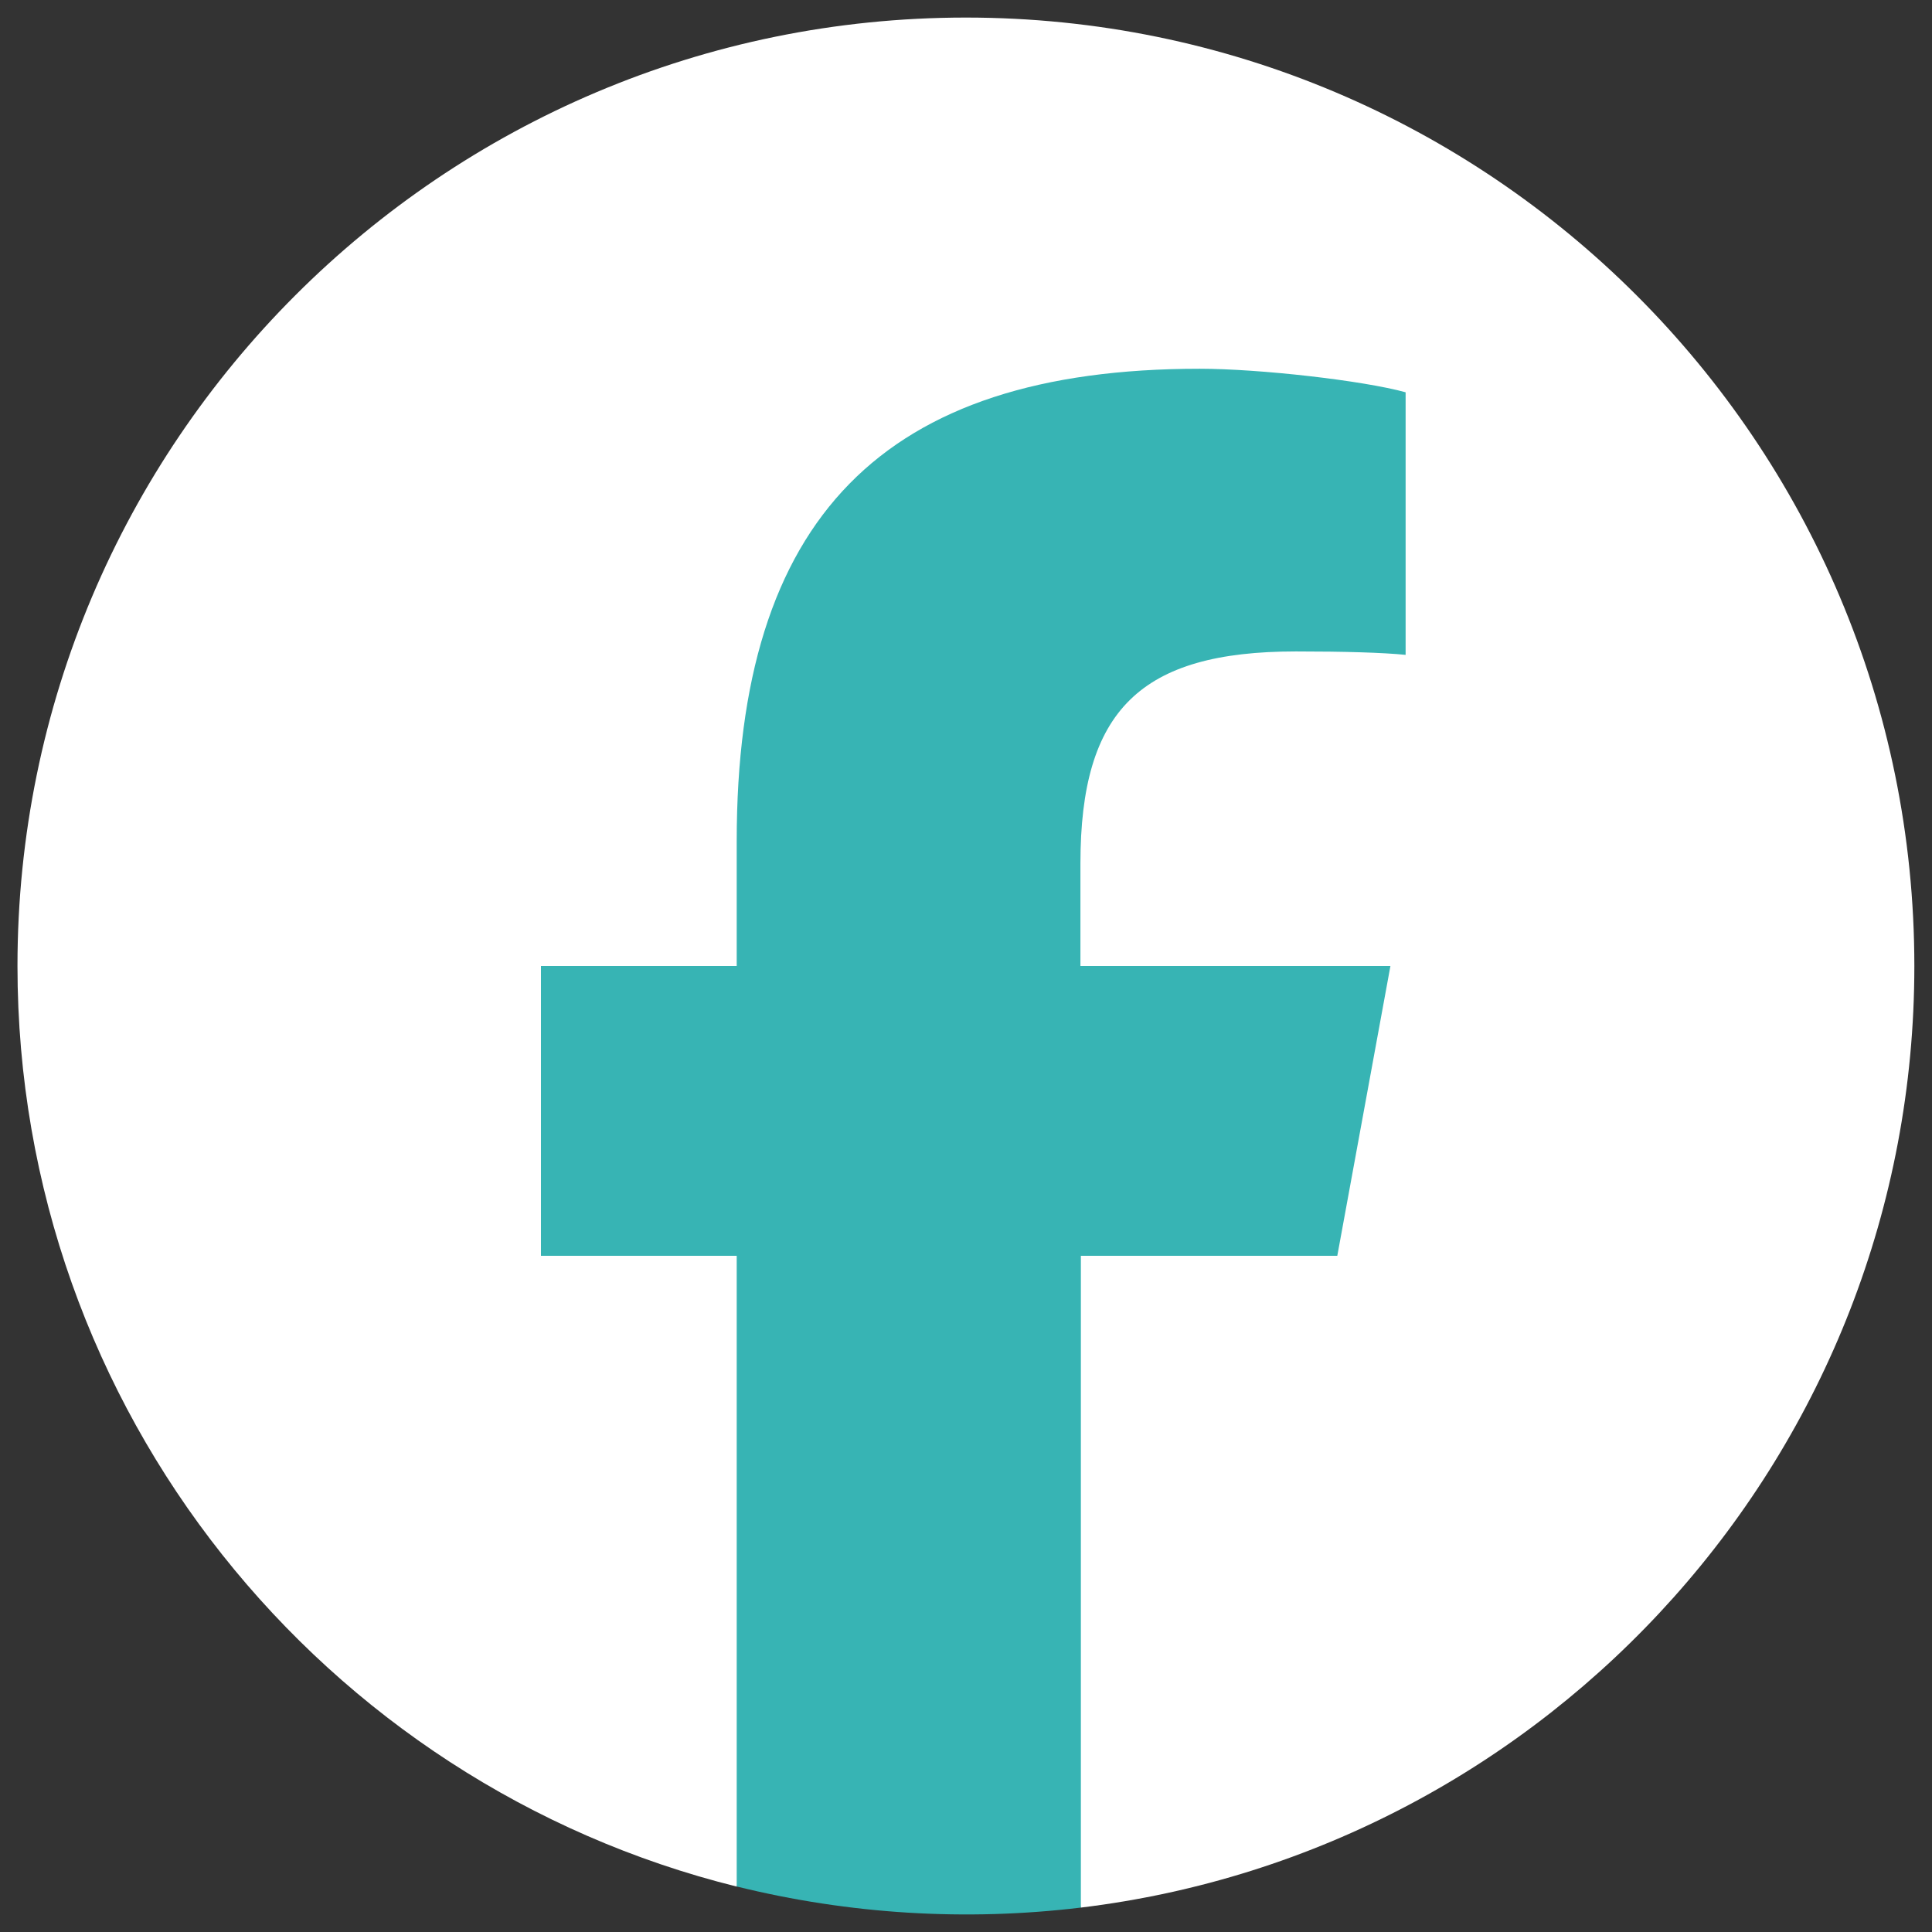
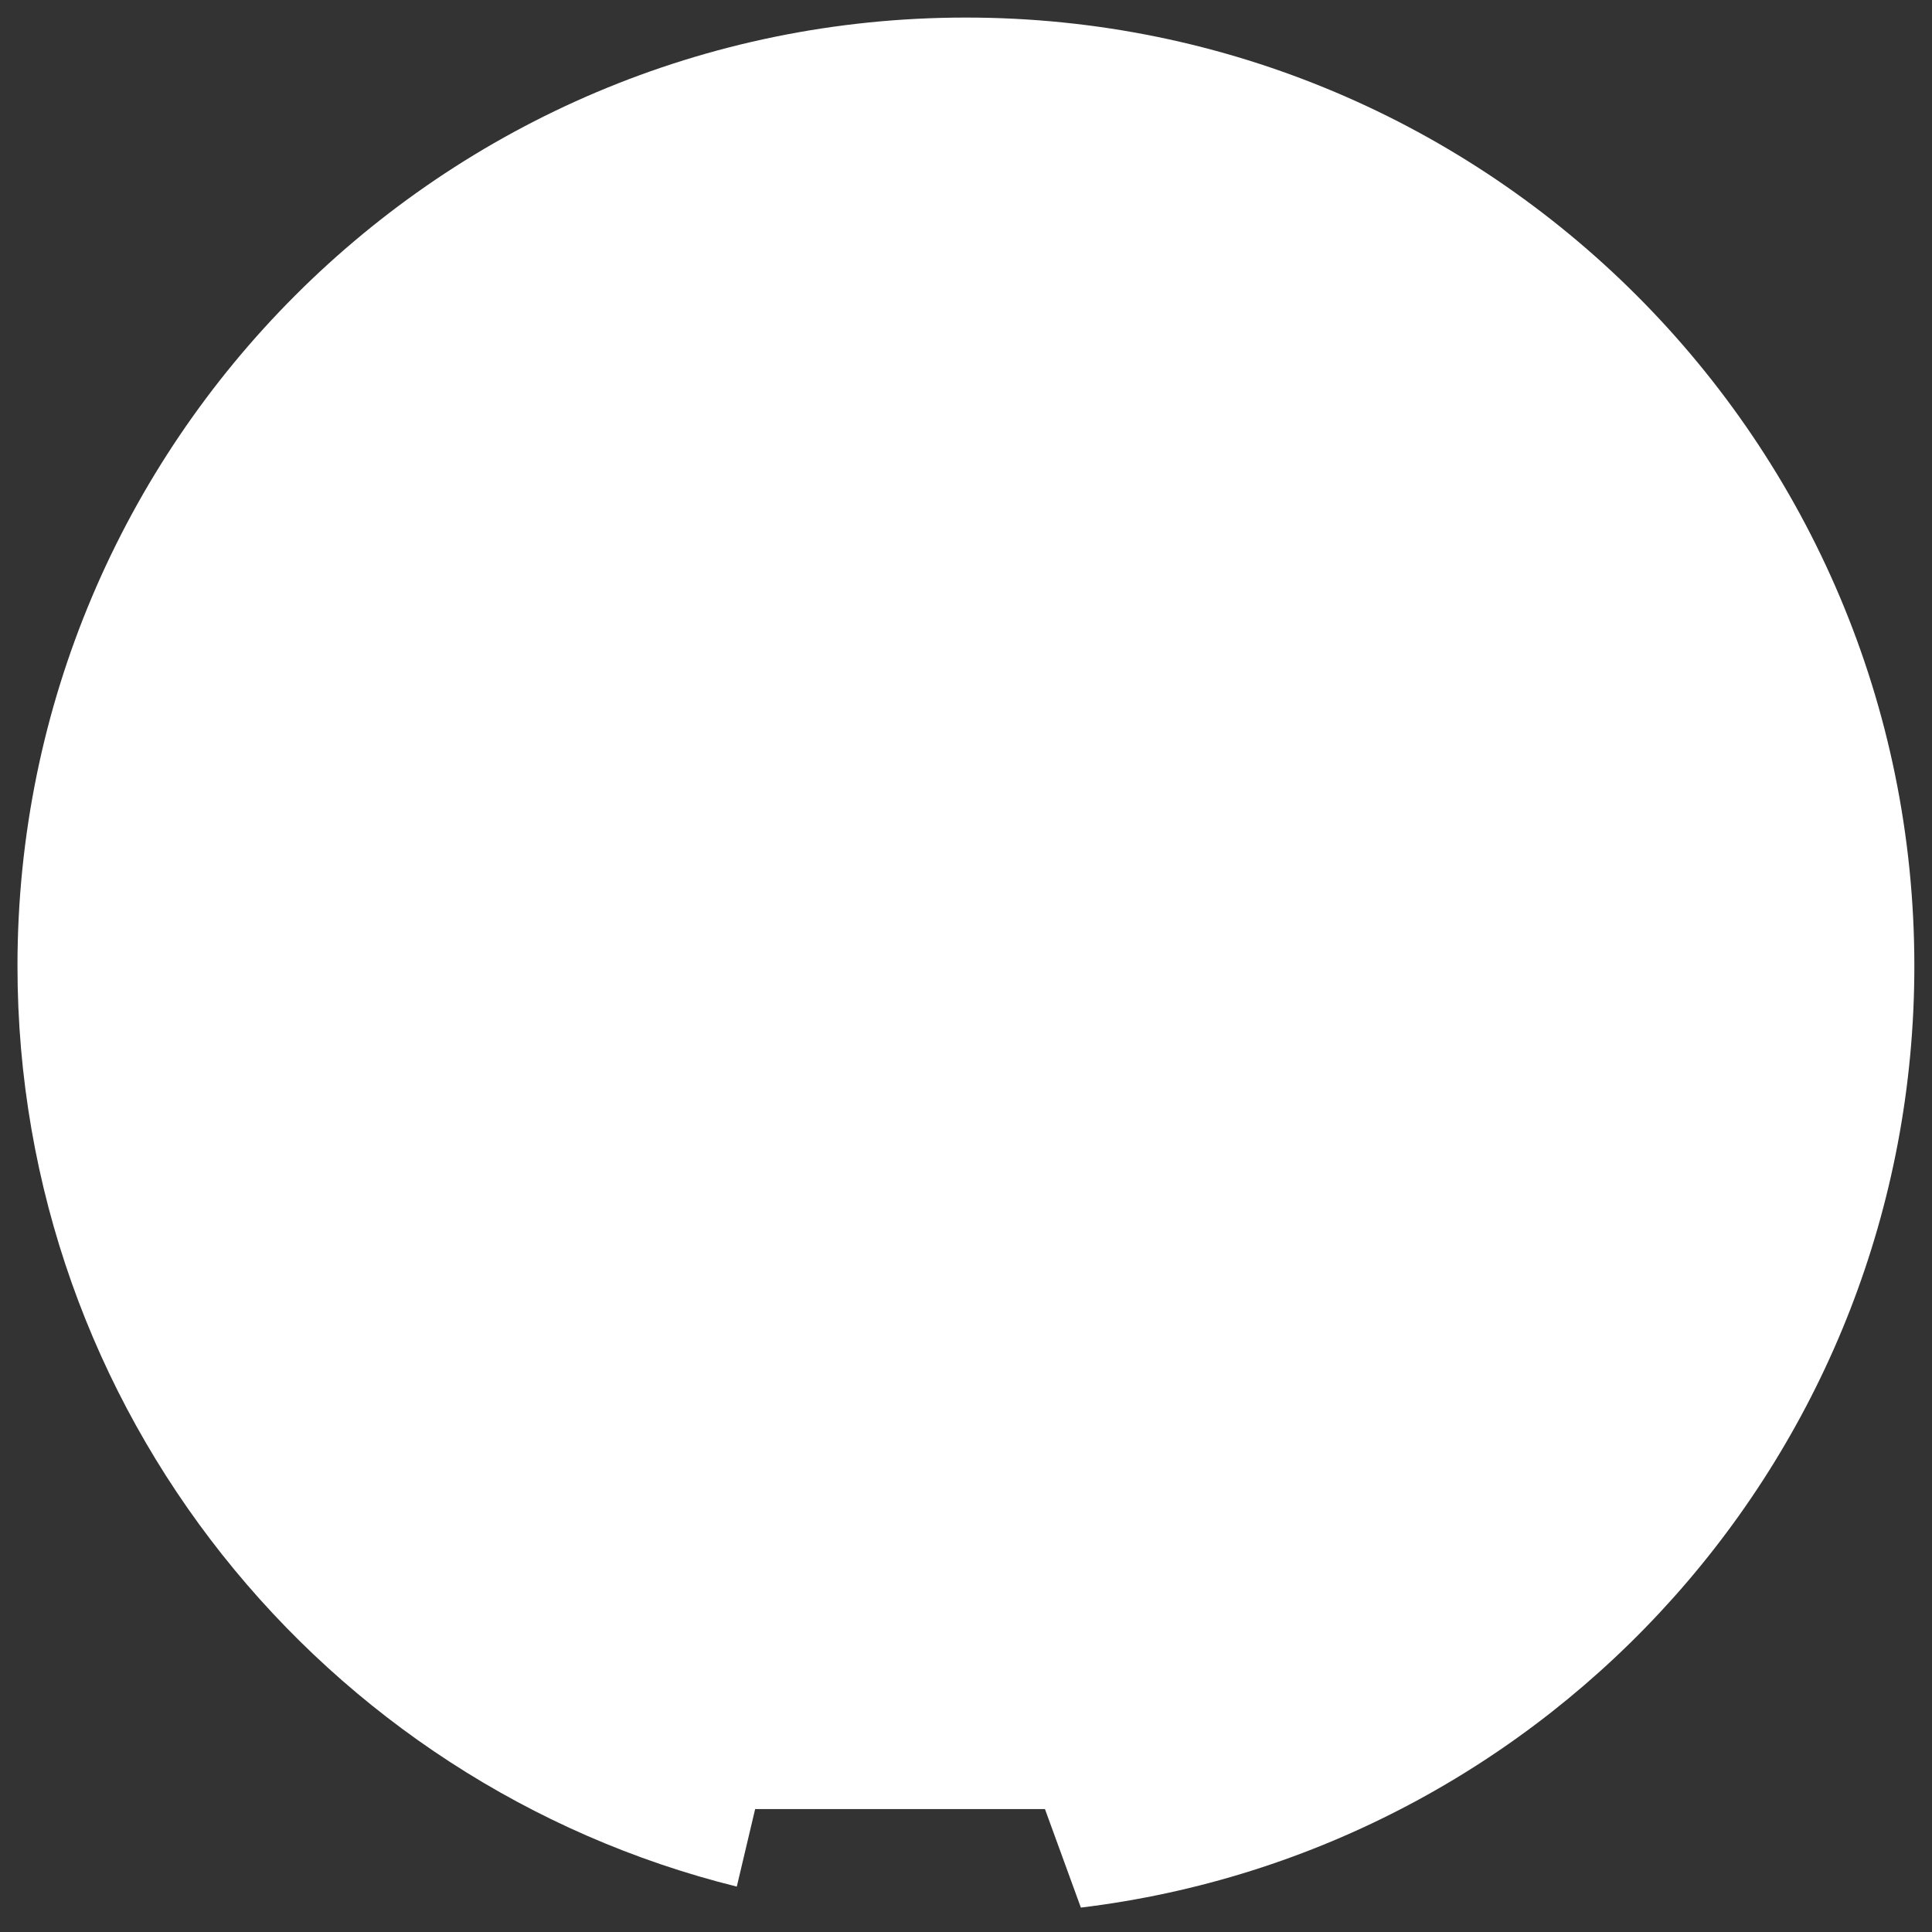
<svg xmlns="http://www.w3.org/2000/svg" width="22" height="22" viewBox="0 0 22 22" fill="none">
  <rect x="0" y="0" width="22" height="22" fill="#333333" stroke="none" />
  <g clip-path="url(#clip0_25_2768)">
    <path d="M12.308 21.722C17.656 21.075 21.799 16.521 21.799 11C21.799 5.035 16.964 0.2 10.999 0.2C5.035 0.2 0.199 5.035 0.199 11C0.199 16.065 3.686 20.316 8.39 21.483L8.599 20.6H11.899L12.308 21.722Z" fill="white" />
-     <path d="M8.389 21.482V14.3H6.16V11H8.389V9.578C8.389 5.902 10.052 4.199 13.66 4.199C14.342 4.199 15.521 4.333 16.006 4.467V7.457C15.751 7.431 15.305 7.418 14.757 7.418C12.986 7.418 12.303 8.087 12.303 9.833V11H15.833L15.228 14.3H12.308V21.722C10.998 21.88 9.671 21.798 8.39 21.482H8.389Z" fill="#37B4B4" />
  </g>
  <defs>
    <clipPath id="clip0_25_2768">
      <rect width="21.6" height="21.6" fill="white" transform="translate(0.199 0.2)" />
    </clipPath>
  </defs>
</svg>